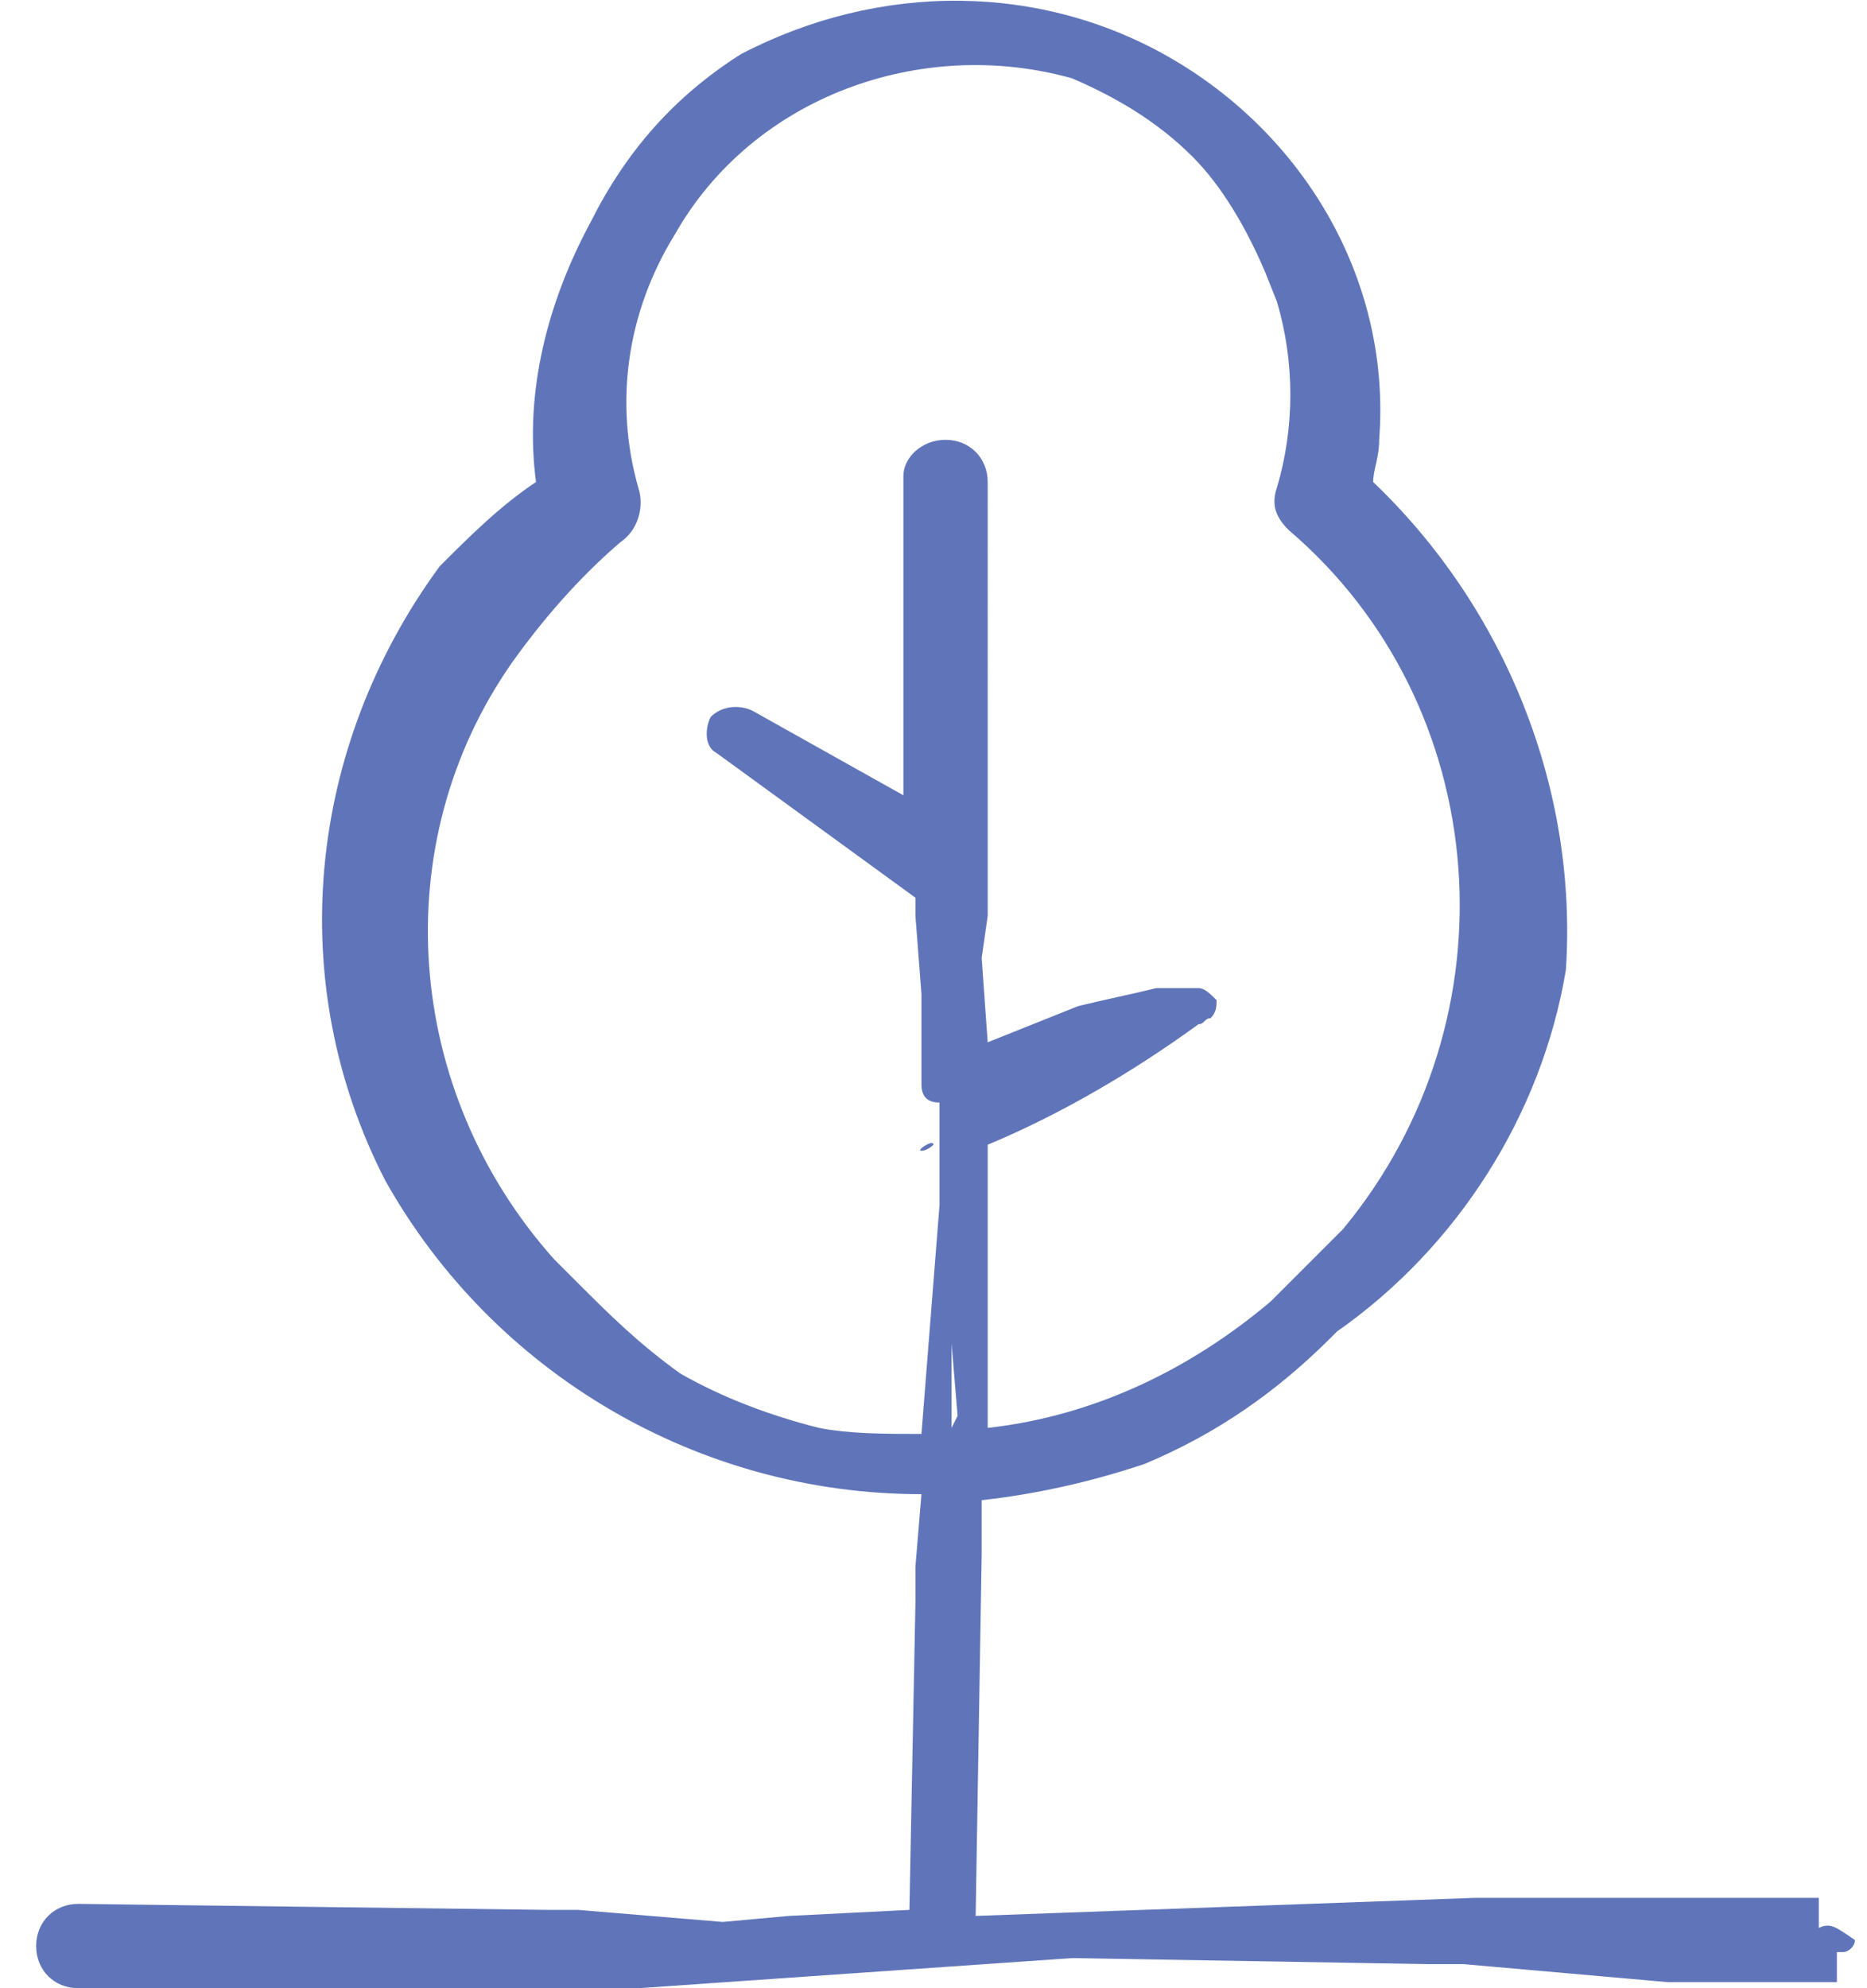
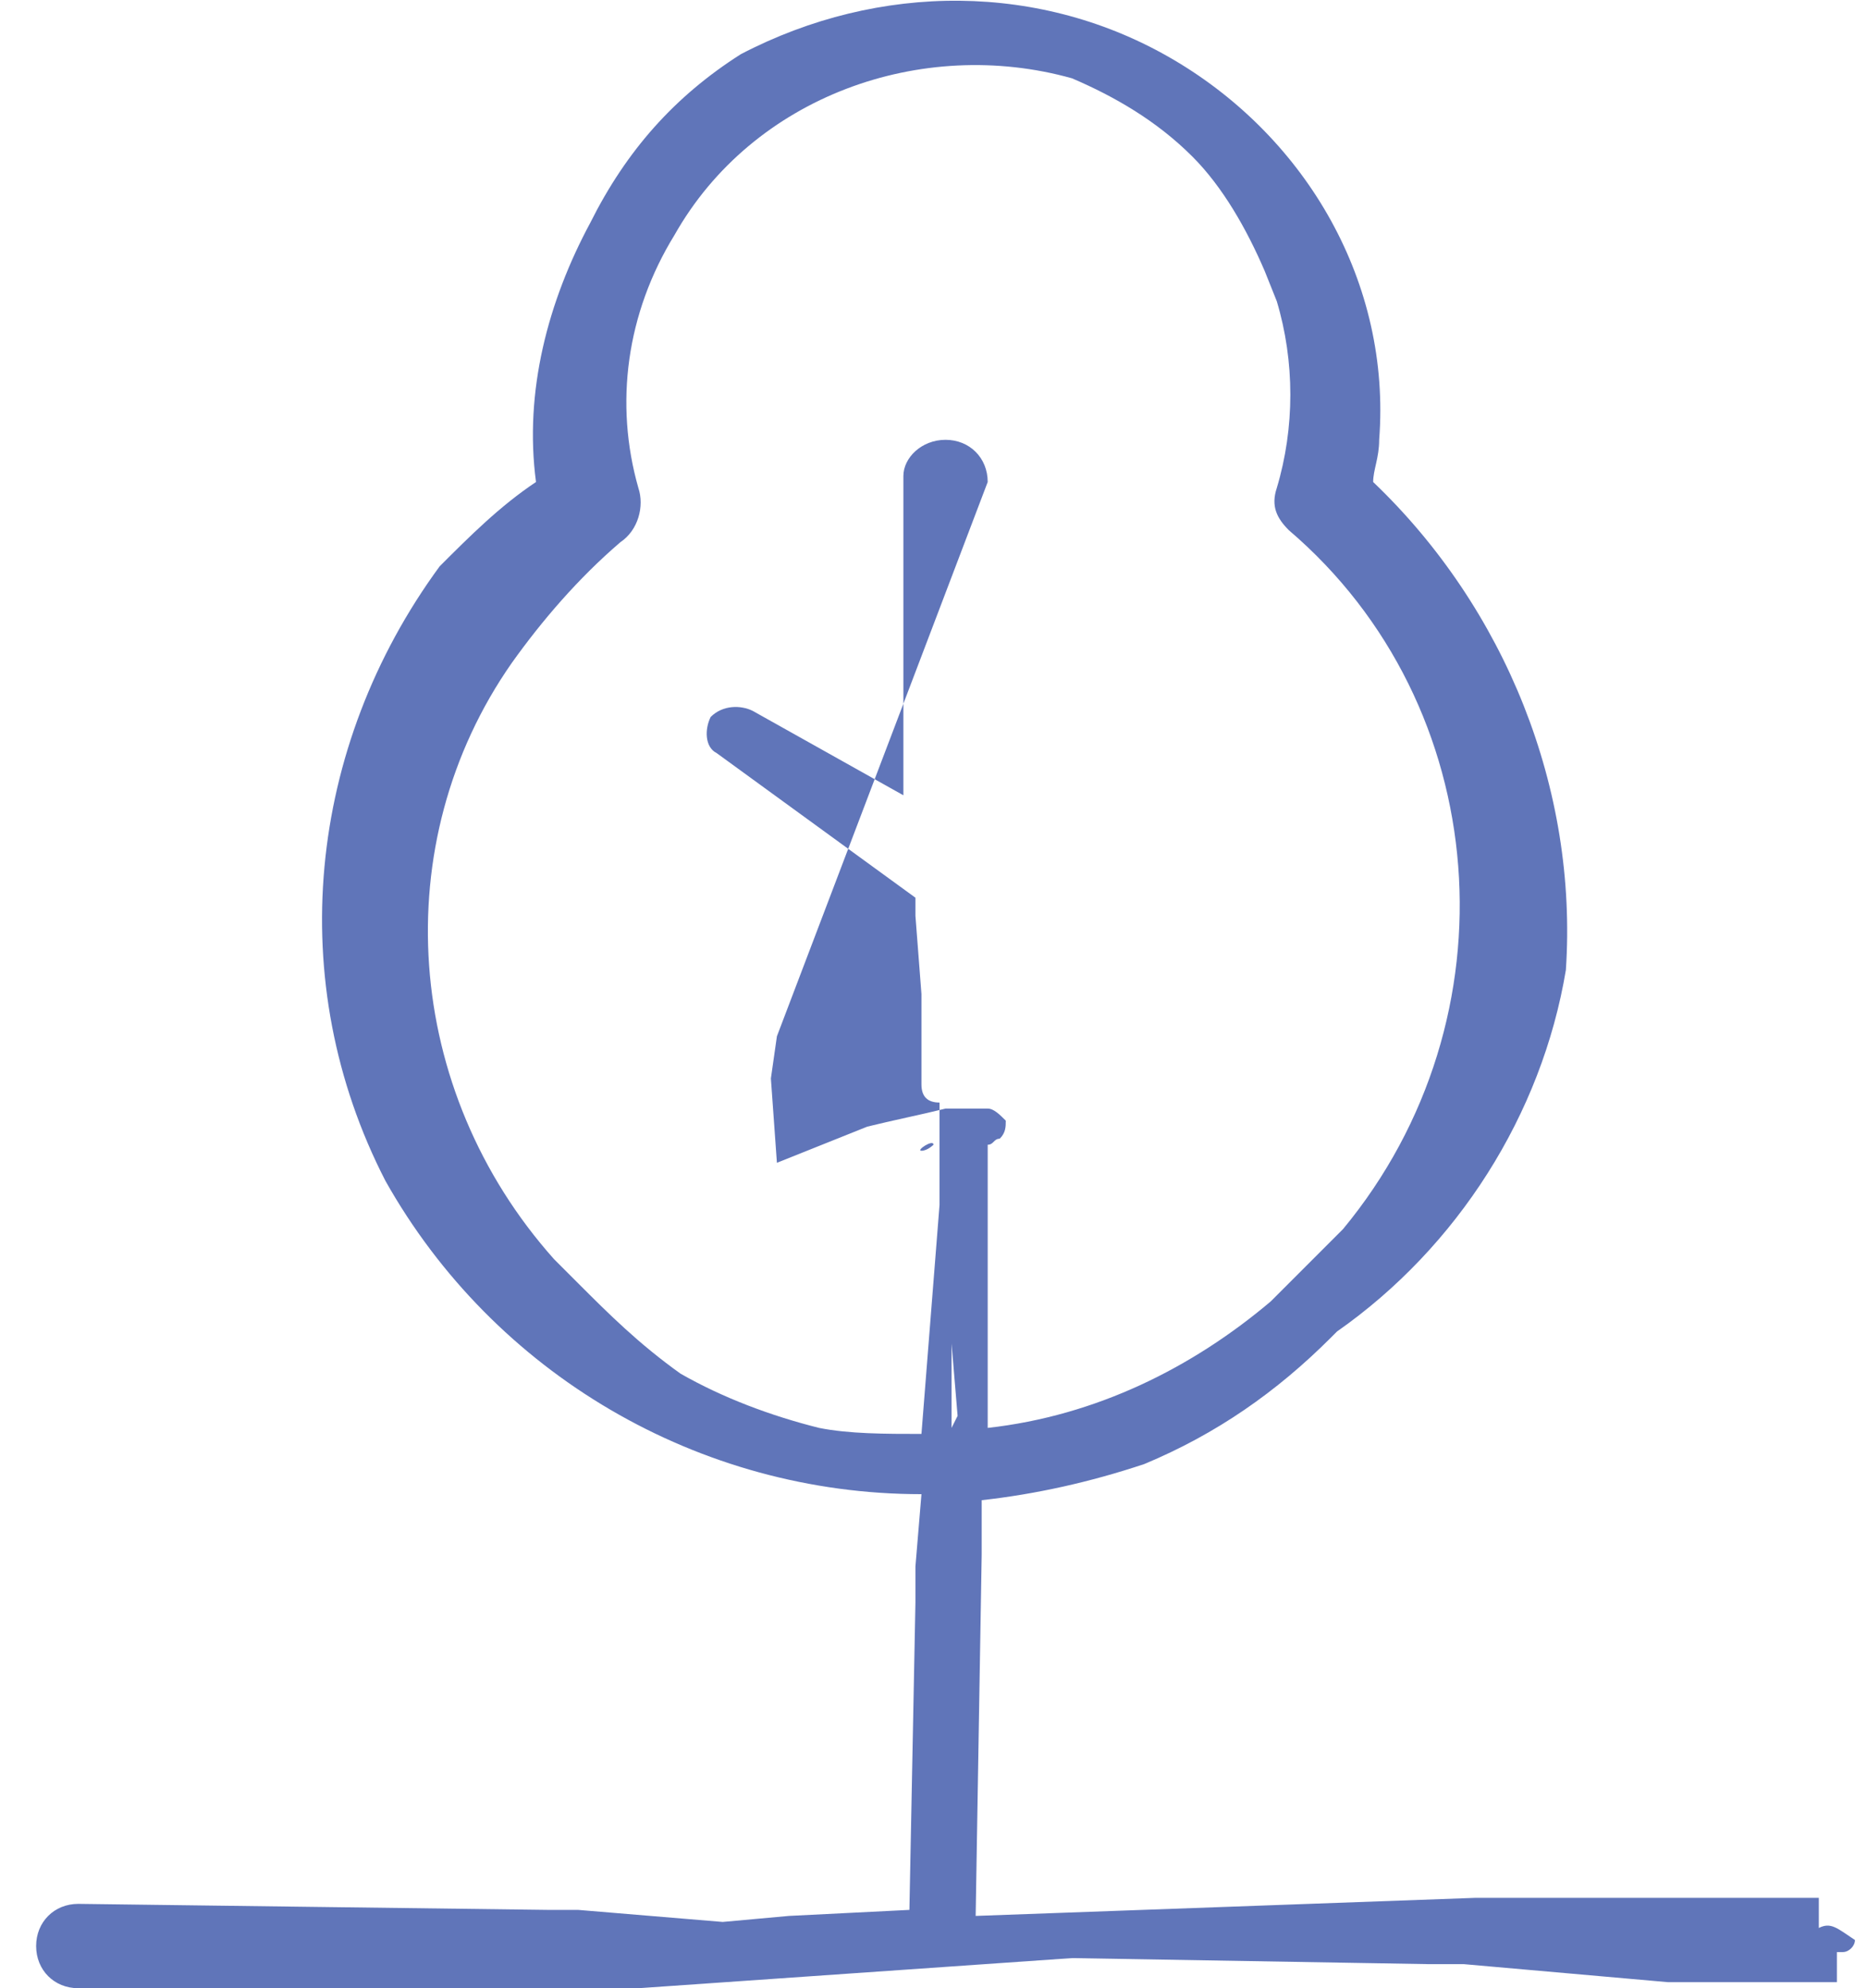
<svg xmlns="http://www.w3.org/2000/svg" version="1.1" id="Layer_1" x="0px" y="0px" viewBox="0 0 31 33" style="enable-background:new 0 0 31 33;" xml:space="preserve">
  <style type="text/css">
	.st0{fill:#6075B9;}
</style>
  <title>1</title>
-   <path class="st0" d="M7.6,10.6c0,0-0.1,0.1-0.1,0.1l0,0L7.6,10.6 M25.2,15.4v-0.3c0,0,0,0,0,0.1S25.2,15.3,25.2,15.4 M15.8,23.7  v-1.4l0.1,1.2L15.8,23.7z M9.6,21.3l-0.4-0.4C6.7,18.1,6.4,14,8.5,11c0.5-0.7,1.1-1.4,1.8-2l0,0c0.3-0.2,0.4-0.6,0.3-0.9  c-0.4-1.4-0.2-2.9,0.6-4.2c1.3-2.3,4.1-3.3,6.6-2.6c0.7,0.3,1.4,0.7,2,1.3c0.5,0.5,0.9,1.2,1.2,1.9L21.2,5c0.3,1,0.3,2.1,0,3.1  c-0.1,0.3,0,0.5,0.2,0.7l0,0c3.4,2.9,3.8,8.1,0.9,11.6c-0.4,0.4-0.8,0.8-1.2,1.2c-1.3,1.1-2.9,1.9-4.7,2.1V19c1.2-0.5,2.4-1.2,3.5-2  c0.1,0,0.1-0.1,0.2-0.1c0.1-0.1,0.1-0.2,0.1-0.3c-0.1-0.1-0.2-0.2-0.3-0.2c-0.2,0-0.5,0-0.7,0c-0.4,0.1-0.9,0.2-1.3,0.3  c-0.5,0.2-1,0.4-1.5,0.6l-0.1-1.4l0.1-0.7L16.4,8c0-0.4-0.3-0.7-0.7-0.7c0,0,0,0,0,0c-0.4,0-0.7,0.3-0.7,0.6v2.2v3.1l-2.5-1.4l0,0  c-0.2-0.1-0.5-0.1-0.7,0.1c-0.1,0.2-0.1,0.5,0.1,0.6l3.3,2.4v0.3l0.1,1.3L15.3,18c0,0.2,0.1,0.3,0.3,0.3v0.7l0,0h-0.1  c0,0-0.1,0.1-0.2,0.1s0.2-0.2,0.2-0.1h0.1v0.8V20l-0.3,3.8c-0.6,0-1.2,0-1.7-0.1c-0.8-0.2-1.6-0.5-2.3-0.9  C10.6,22.3,10.1,21.8,9.6,21.3 M30.2,32L30.2,32v-0.5h-5.7l-8.3,0.3l0.1-6v-0.9c0.9-0.1,1.8-0.3,2.7-0.6c1.2-0.5,2.2-1.2,3.1-2.1  l0.1-0.1c2-1.4,3.4-3.6,3.8-6c0.2-3-1-6-3.2-8.1c0-0.2,0.1-0.4,0.1-0.7c0.2-2.6-1.2-5-3.4-6.3c-2.2-1.3-4.9-1.3-7.2-0.1  c-1.1,0.7-1.9,1.6-2.5,2.8C9.1,5,8.7,6.5,8.9,8C8.3,8.4,7.8,8.9,7.3,9.4c-2.2,3-2.6,6.9-0.9,10.2c1.8,3.2,5.2,5.2,8.9,5.2L15.2,26  v0.6l-0.1,5.1l0,0l-2,0.1L12,31.9l-2.4-0.2H9.1l-7.8-0.1c-0.4,0-0.7,0.3-0.7,0.7c0,0.4,0.3,0.7,0.7,0.7h0.1h2.3h6.9l7.2-0.5l5.9,0.1  h0.6l3.4,0.3h2.8v-0.5h0.1c0.1,0,0.2-0.1,0.2-0.2C30.5,32,30.4,31.9,30.2,32" />
+   <path class="st0" d="M7.6,10.6c0,0-0.1,0.1-0.1,0.1l0,0L7.6,10.6 M25.2,15.4v-0.3c0,0,0,0,0,0.1S25.2,15.3,25.2,15.4 M15.8,23.7  v-1.4l0.1,1.2L15.8,23.7z M9.6,21.3l-0.4-0.4C6.7,18.1,6.4,14,8.5,11c0.5-0.7,1.1-1.4,1.8-2l0,0c0.3-0.2,0.4-0.6,0.3-0.9  c-0.4-1.4-0.2-2.9,0.6-4.2c1.3-2.3,4.1-3.3,6.6-2.6c0.7,0.3,1.4,0.7,2,1.3c0.5,0.5,0.9,1.2,1.2,1.9L21.2,5c0.3,1,0.3,2.1,0,3.1  c-0.1,0.3,0,0.5,0.2,0.7l0,0c3.4,2.9,3.8,8.1,0.9,11.6c-0.4,0.4-0.8,0.8-1.2,1.2c-1.3,1.1-2.9,1.9-4.7,2.1V19c0.1,0,0.1-0.1,0.2-0.1c0.1-0.1,0.1-0.2,0.1-0.3c-0.1-0.1-0.2-0.2-0.3-0.2c-0.2,0-0.5,0-0.7,0c-0.4,0.1-0.9,0.2-1.3,0.3  c-0.5,0.2-1,0.4-1.5,0.6l-0.1-1.4l0.1-0.7L16.4,8c0-0.4-0.3-0.7-0.7-0.7c0,0,0,0,0,0c-0.4,0-0.7,0.3-0.7,0.6v2.2v3.1l-2.5-1.4l0,0  c-0.2-0.1-0.5-0.1-0.7,0.1c-0.1,0.2-0.1,0.5,0.1,0.6l3.3,2.4v0.3l0.1,1.3L15.3,18c0,0.2,0.1,0.3,0.3,0.3v0.7l0,0h-0.1  c0,0-0.1,0.1-0.2,0.1s0.2-0.2,0.2-0.1h0.1v0.8V20l-0.3,3.8c-0.6,0-1.2,0-1.7-0.1c-0.8-0.2-1.6-0.5-2.3-0.9  C10.6,22.3,10.1,21.8,9.6,21.3 M30.2,32L30.2,32v-0.5h-5.7l-8.3,0.3l0.1-6v-0.9c0.9-0.1,1.8-0.3,2.7-0.6c1.2-0.5,2.2-1.2,3.1-2.1  l0.1-0.1c2-1.4,3.4-3.6,3.8-6c0.2-3-1-6-3.2-8.1c0-0.2,0.1-0.4,0.1-0.7c0.2-2.6-1.2-5-3.4-6.3c-2.2-1.3-4.9-1.3-7.2-0.1  c-1.1,0.7-1.9,1.6-2.5,2.8C9.1,5,8.7,6.5,8.9,8C8.3,8.4,7.8,8.9,7.3,9.4c-2.2,3-2.6,6.9-0.9,10.2c1.8,3.2,5.2,5.2,8.9,5.2L15.2,26  v0.6l-0.1,5.1l0,0l-2,0.1L12,31.9l-2.4-0.2H9.1l-7.8-0.1c-0.4,0-0.7,0.3-0.7,0.7c0,0.4,0.3,0.7,0.7,0.7h0.1h2.3h6.9l7.2-0.5l5.9,0.1  h0.6l3.4,0.3h2.8v-0.5h0.1c0.1,0,0.2-0.1,0.2-0.2C30.5,32,30.4,31.9,30.2,32" />
</svg>